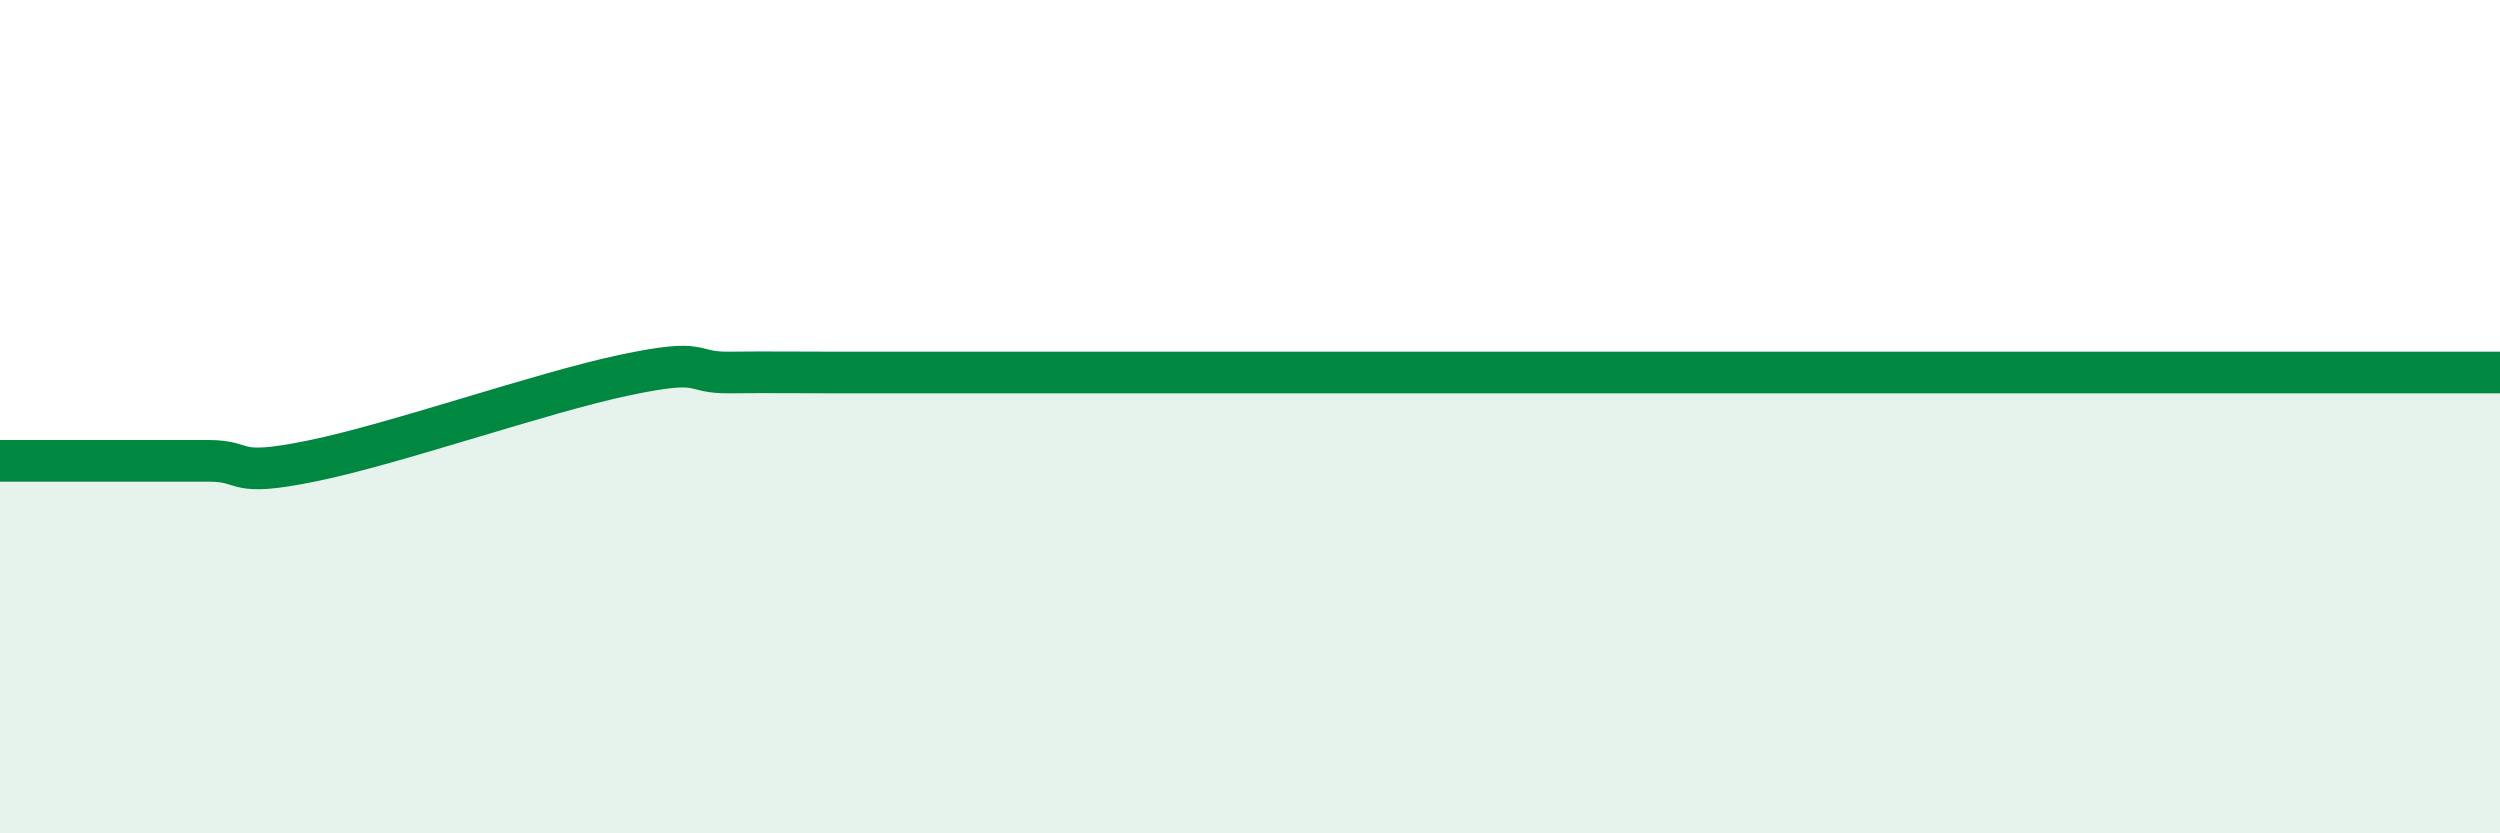
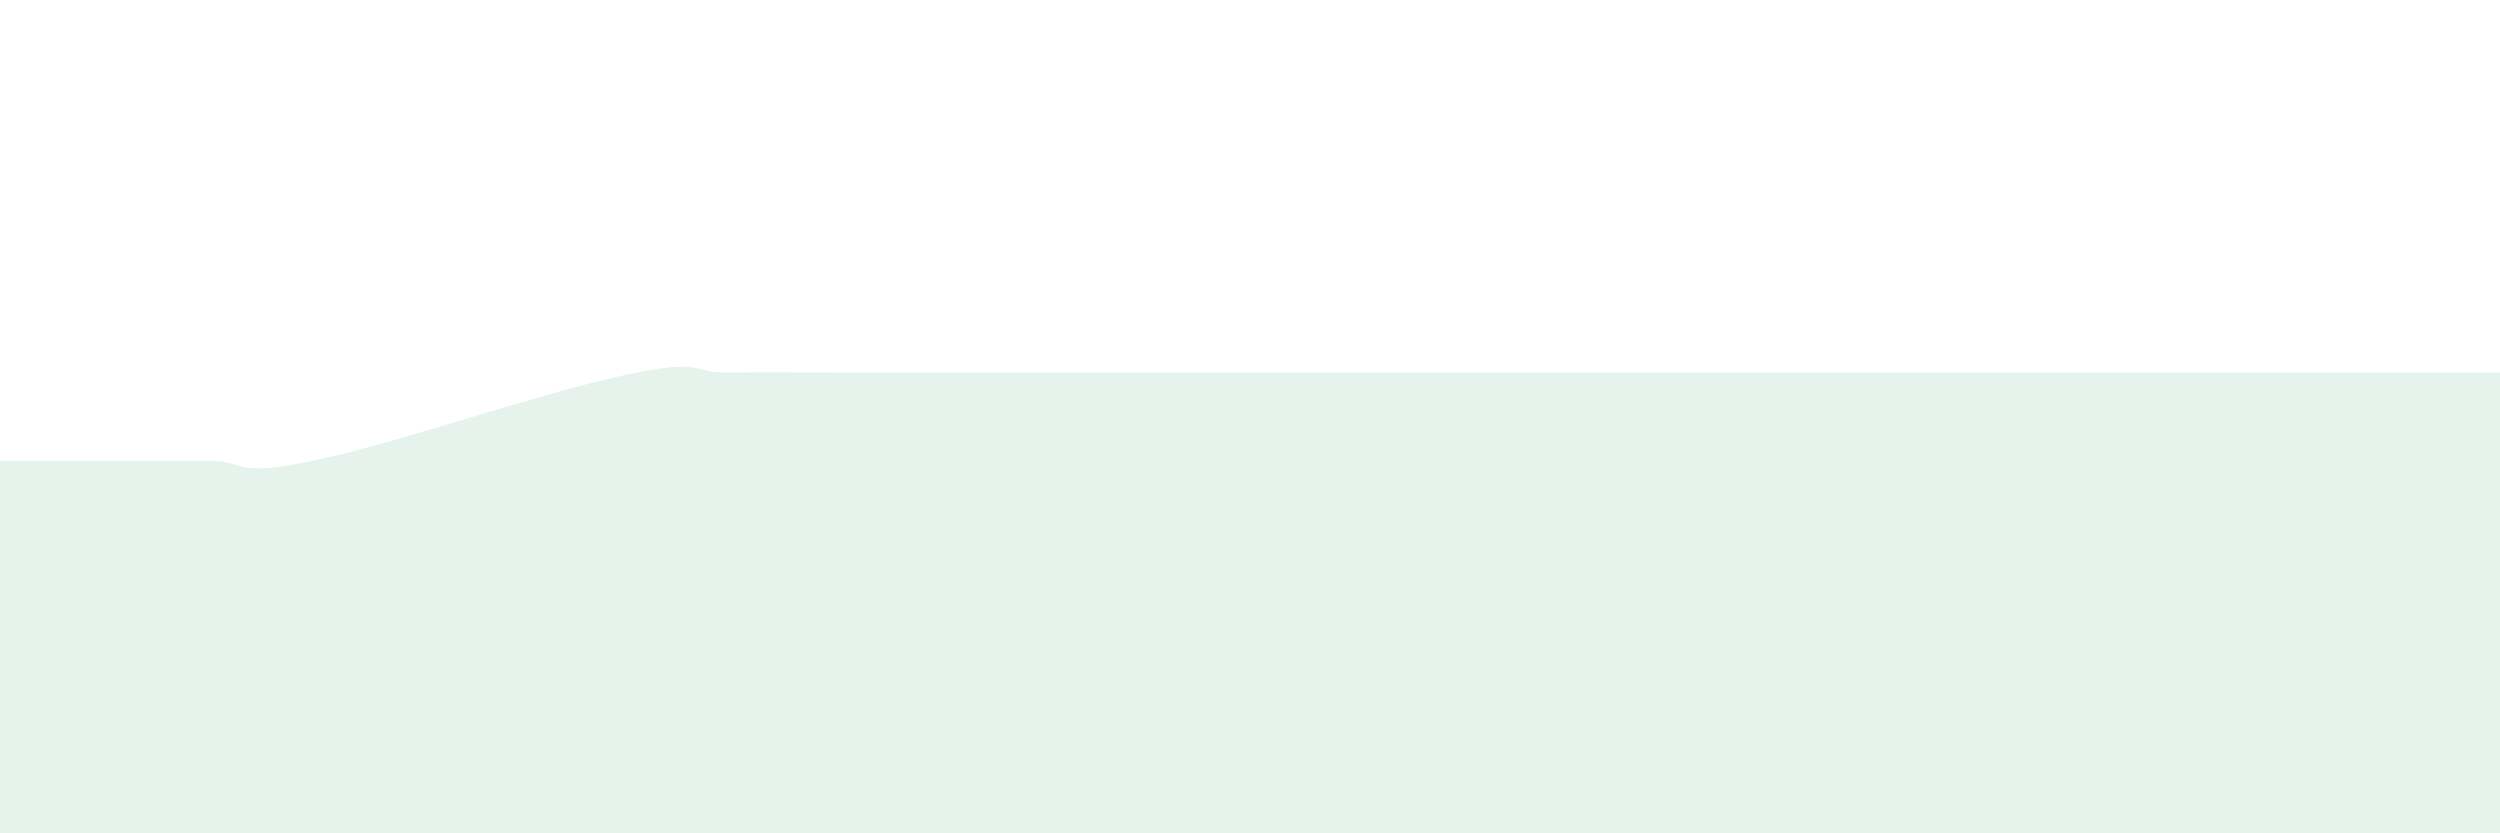
<svg xmlns="http://www.w3.org/2000/svg" width="60" height="20" viewBox="0 0 60 20">
  <path d="M 0,11.06 C 0.5,11.06 1.5,11.06 2.5,11.06 C 3.5,11.06 4,11.06 5,11.06 C 6,11.06 5.5,11.47 7.5,11.06 C 9.5,10.65 13,9.42 15,9 C 17,8.58 16.5,8.95 17.5,8.94 C 18.5,8.93 19,8.94 20,8.94 C 21,8.94 21.5,8.94 22.5,8.94 C 23.5,8.94 24,8.94 25,8.94 C 26,8.94 26.5,8.94 27.5,8.94 C 28.5,8.94 29,8.94 30,8.94 C 31,8.94 31.5,8.94 32.5,8.94 C 33.5,8.94 34,8.94 35,8.94 C 36,8.94 36.5,8.94 37.5,8.94 C 38.5,8.94 39,8.94 40,8.94 C 41,8.94 41.5,8.94 42.5,8.94 C 43.5,8.94 44,8.94 45,8.94 C 46,8.94 46.5,8.94 47.5,8.94 C 48.5,8.94 49,8.94 50,8.94 C 51,8.94 51.5,8.94 52.5,8.94 C 53.5,8.94 53.5,8.94 55,8.94 C 56.5,8.94 59,8.94 60,8.94L60 20L0 20Z" fill="#008740" opacity="0.1" stroke-linecap="round" stroke-linejoin="round" />
-   <path d="M 0,11.06 C 0.5,11.06 1.5,11.06 2.5,11.06 C 3.5,11.06 4,11.06 5,11.06 C 6,11.06 5.5,11.47 7.5,11.06 C 9.5,10.65 13,9.42 15,9 C 17,8.58 16.5,8.95 17.5,8.94 C 18.5,8.93 19,8.94 20,8.94 C 21,8.94 21.5,8.94 22.5,8.94 C 23.5,8.94 24,8.94 25,8.94 C 26,8.94 26.5,8.94 27.5,8.94 C 28.5,8.94 29,8.94 30,8.94 C 31,8.94 31.5,8.94 32.5,8.94 C 33.5,8.94 34,8.94 35,8.94 C 36,8.94 36.5,8.94 37.5,8.94 C 38.5,8.94 39,8.94 40,8.94 C 41,8.94 41.5,8.94 42.5,8.94 C 43.5,8.94 44,8.94 45,8.94 C 46,8.94 46.5,8.94 47.5,8.94 C 48.5,8.94 49,8.94 50,8.94 C 51,8.94 51.5,8.94 52.5,8.94 C 53.5,8.94 53.5,8.94 55,8.94 C 56.5,8.94 59,8.94 60,8.94" stroke="#008740" stroke-width="1" fill="none" stroke-linecap="round" stroke-linejoin="round" />
</svg>